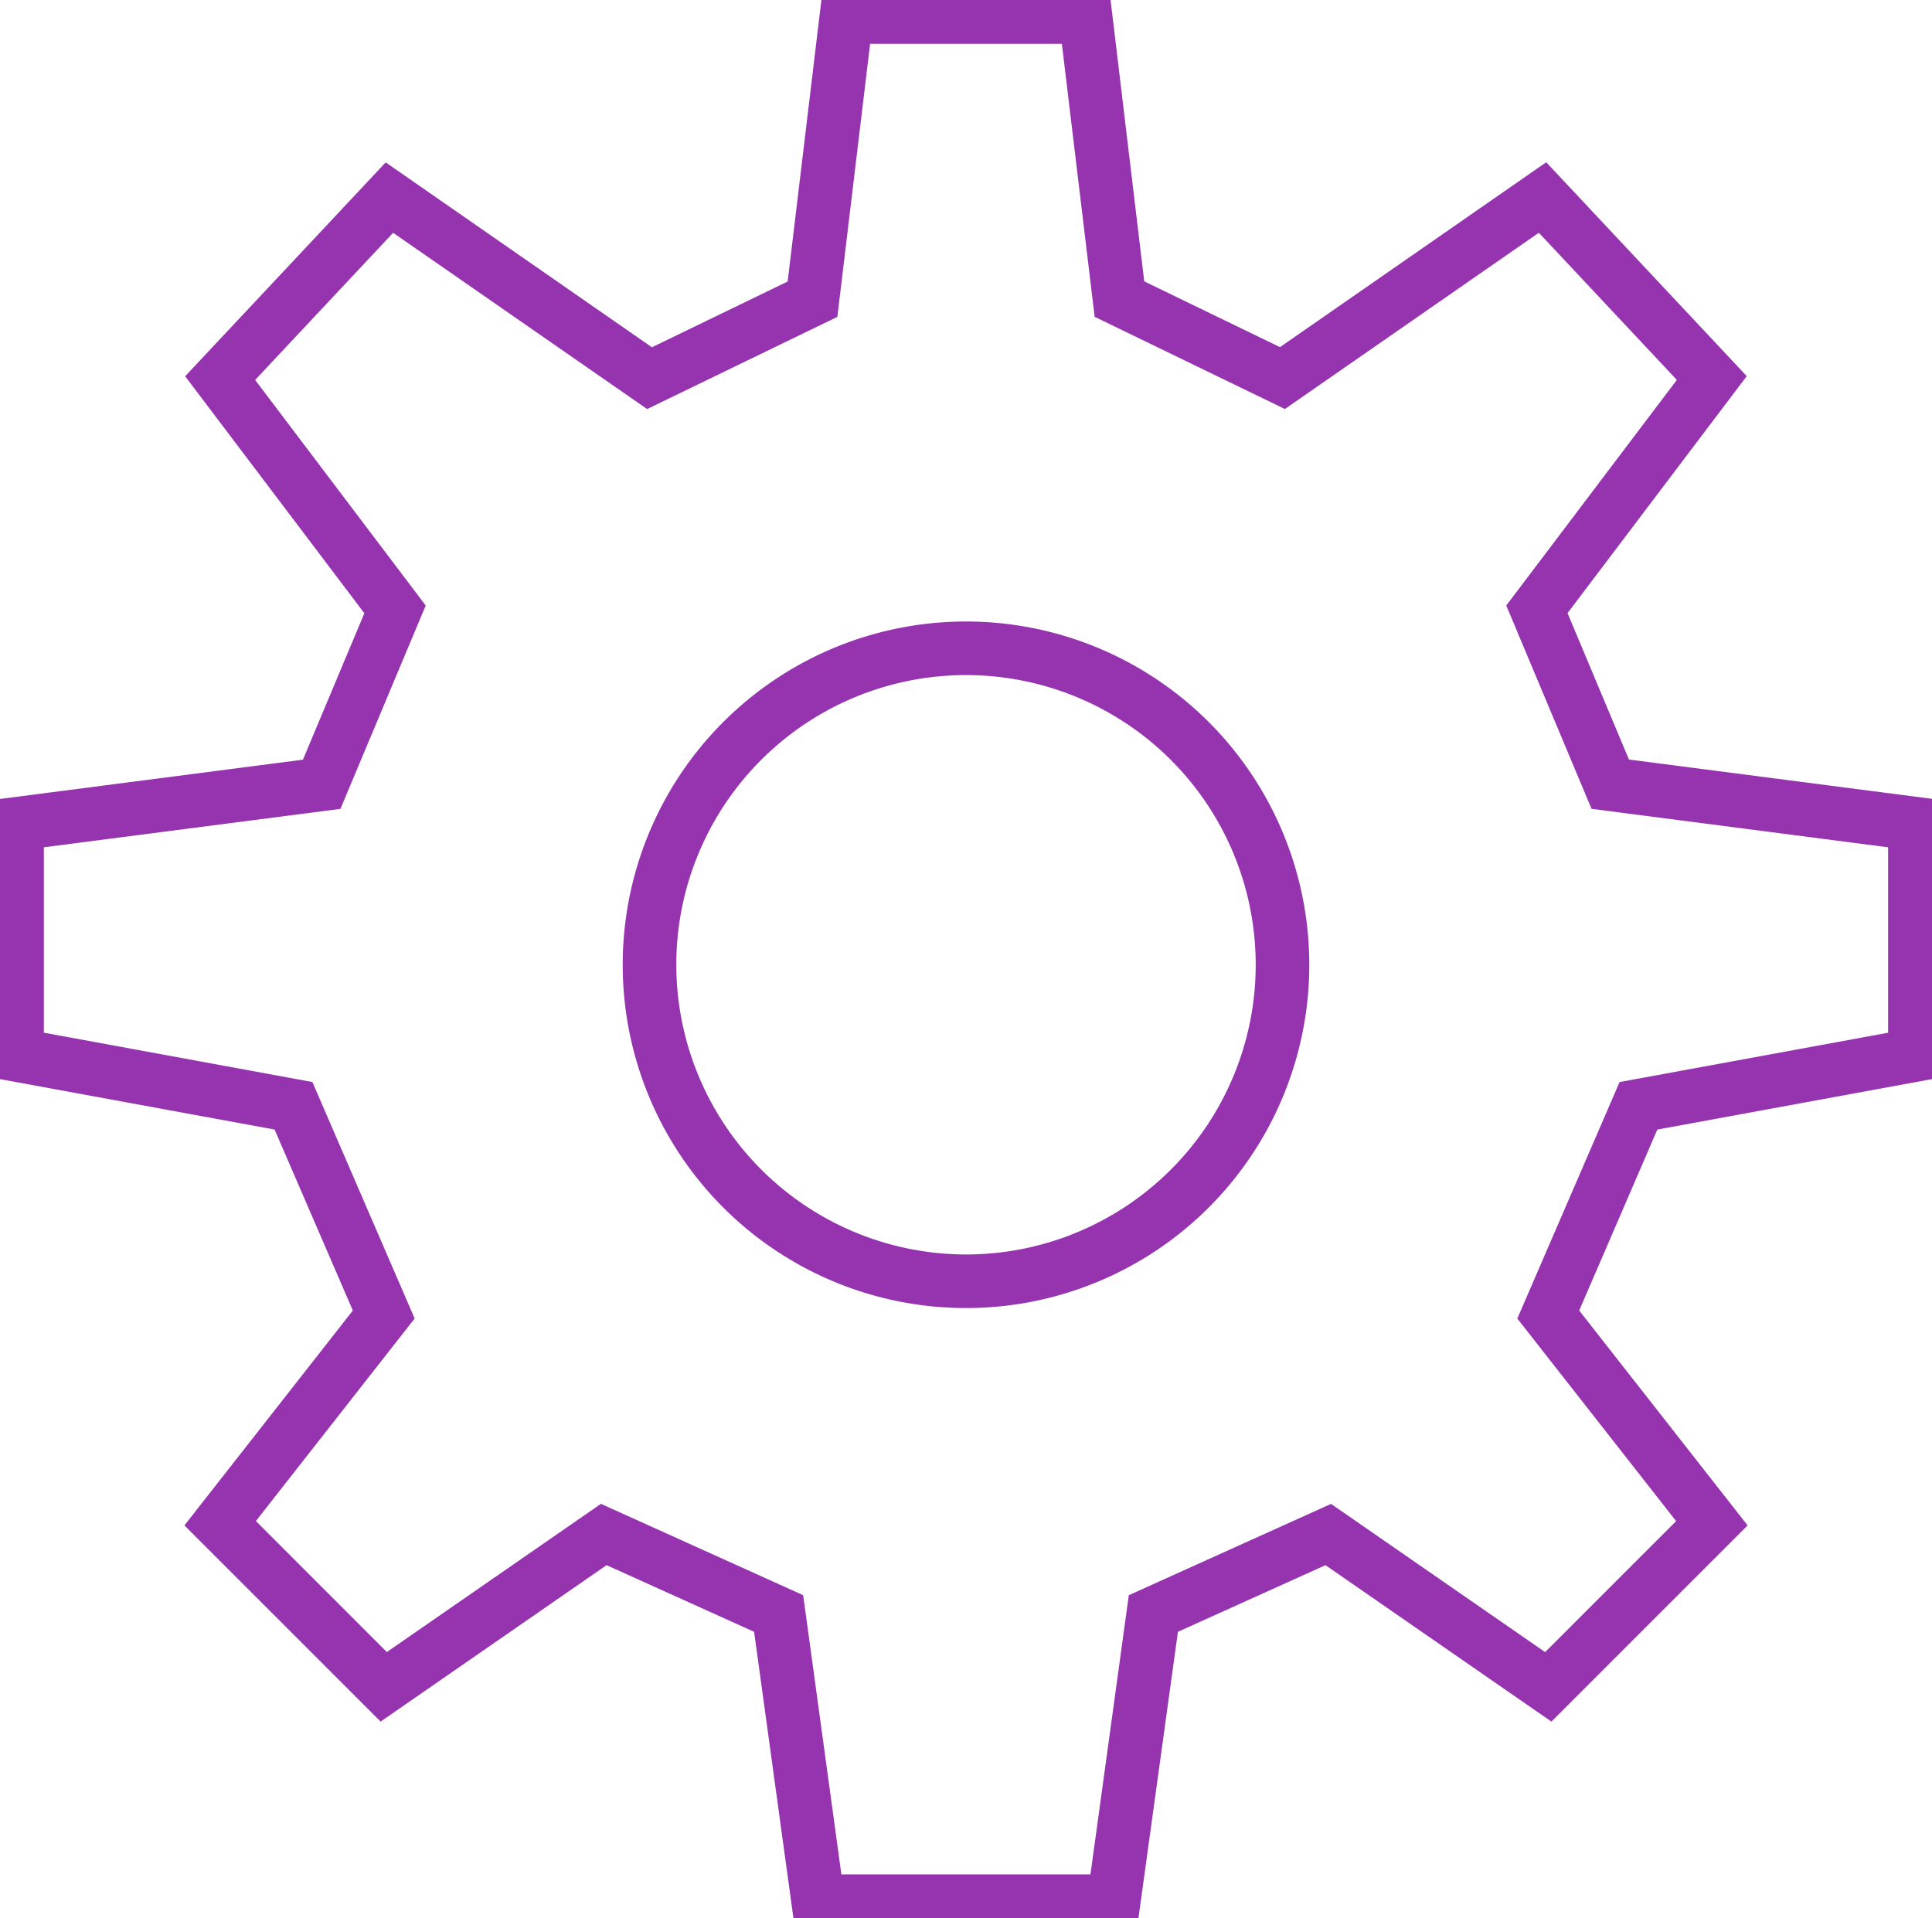
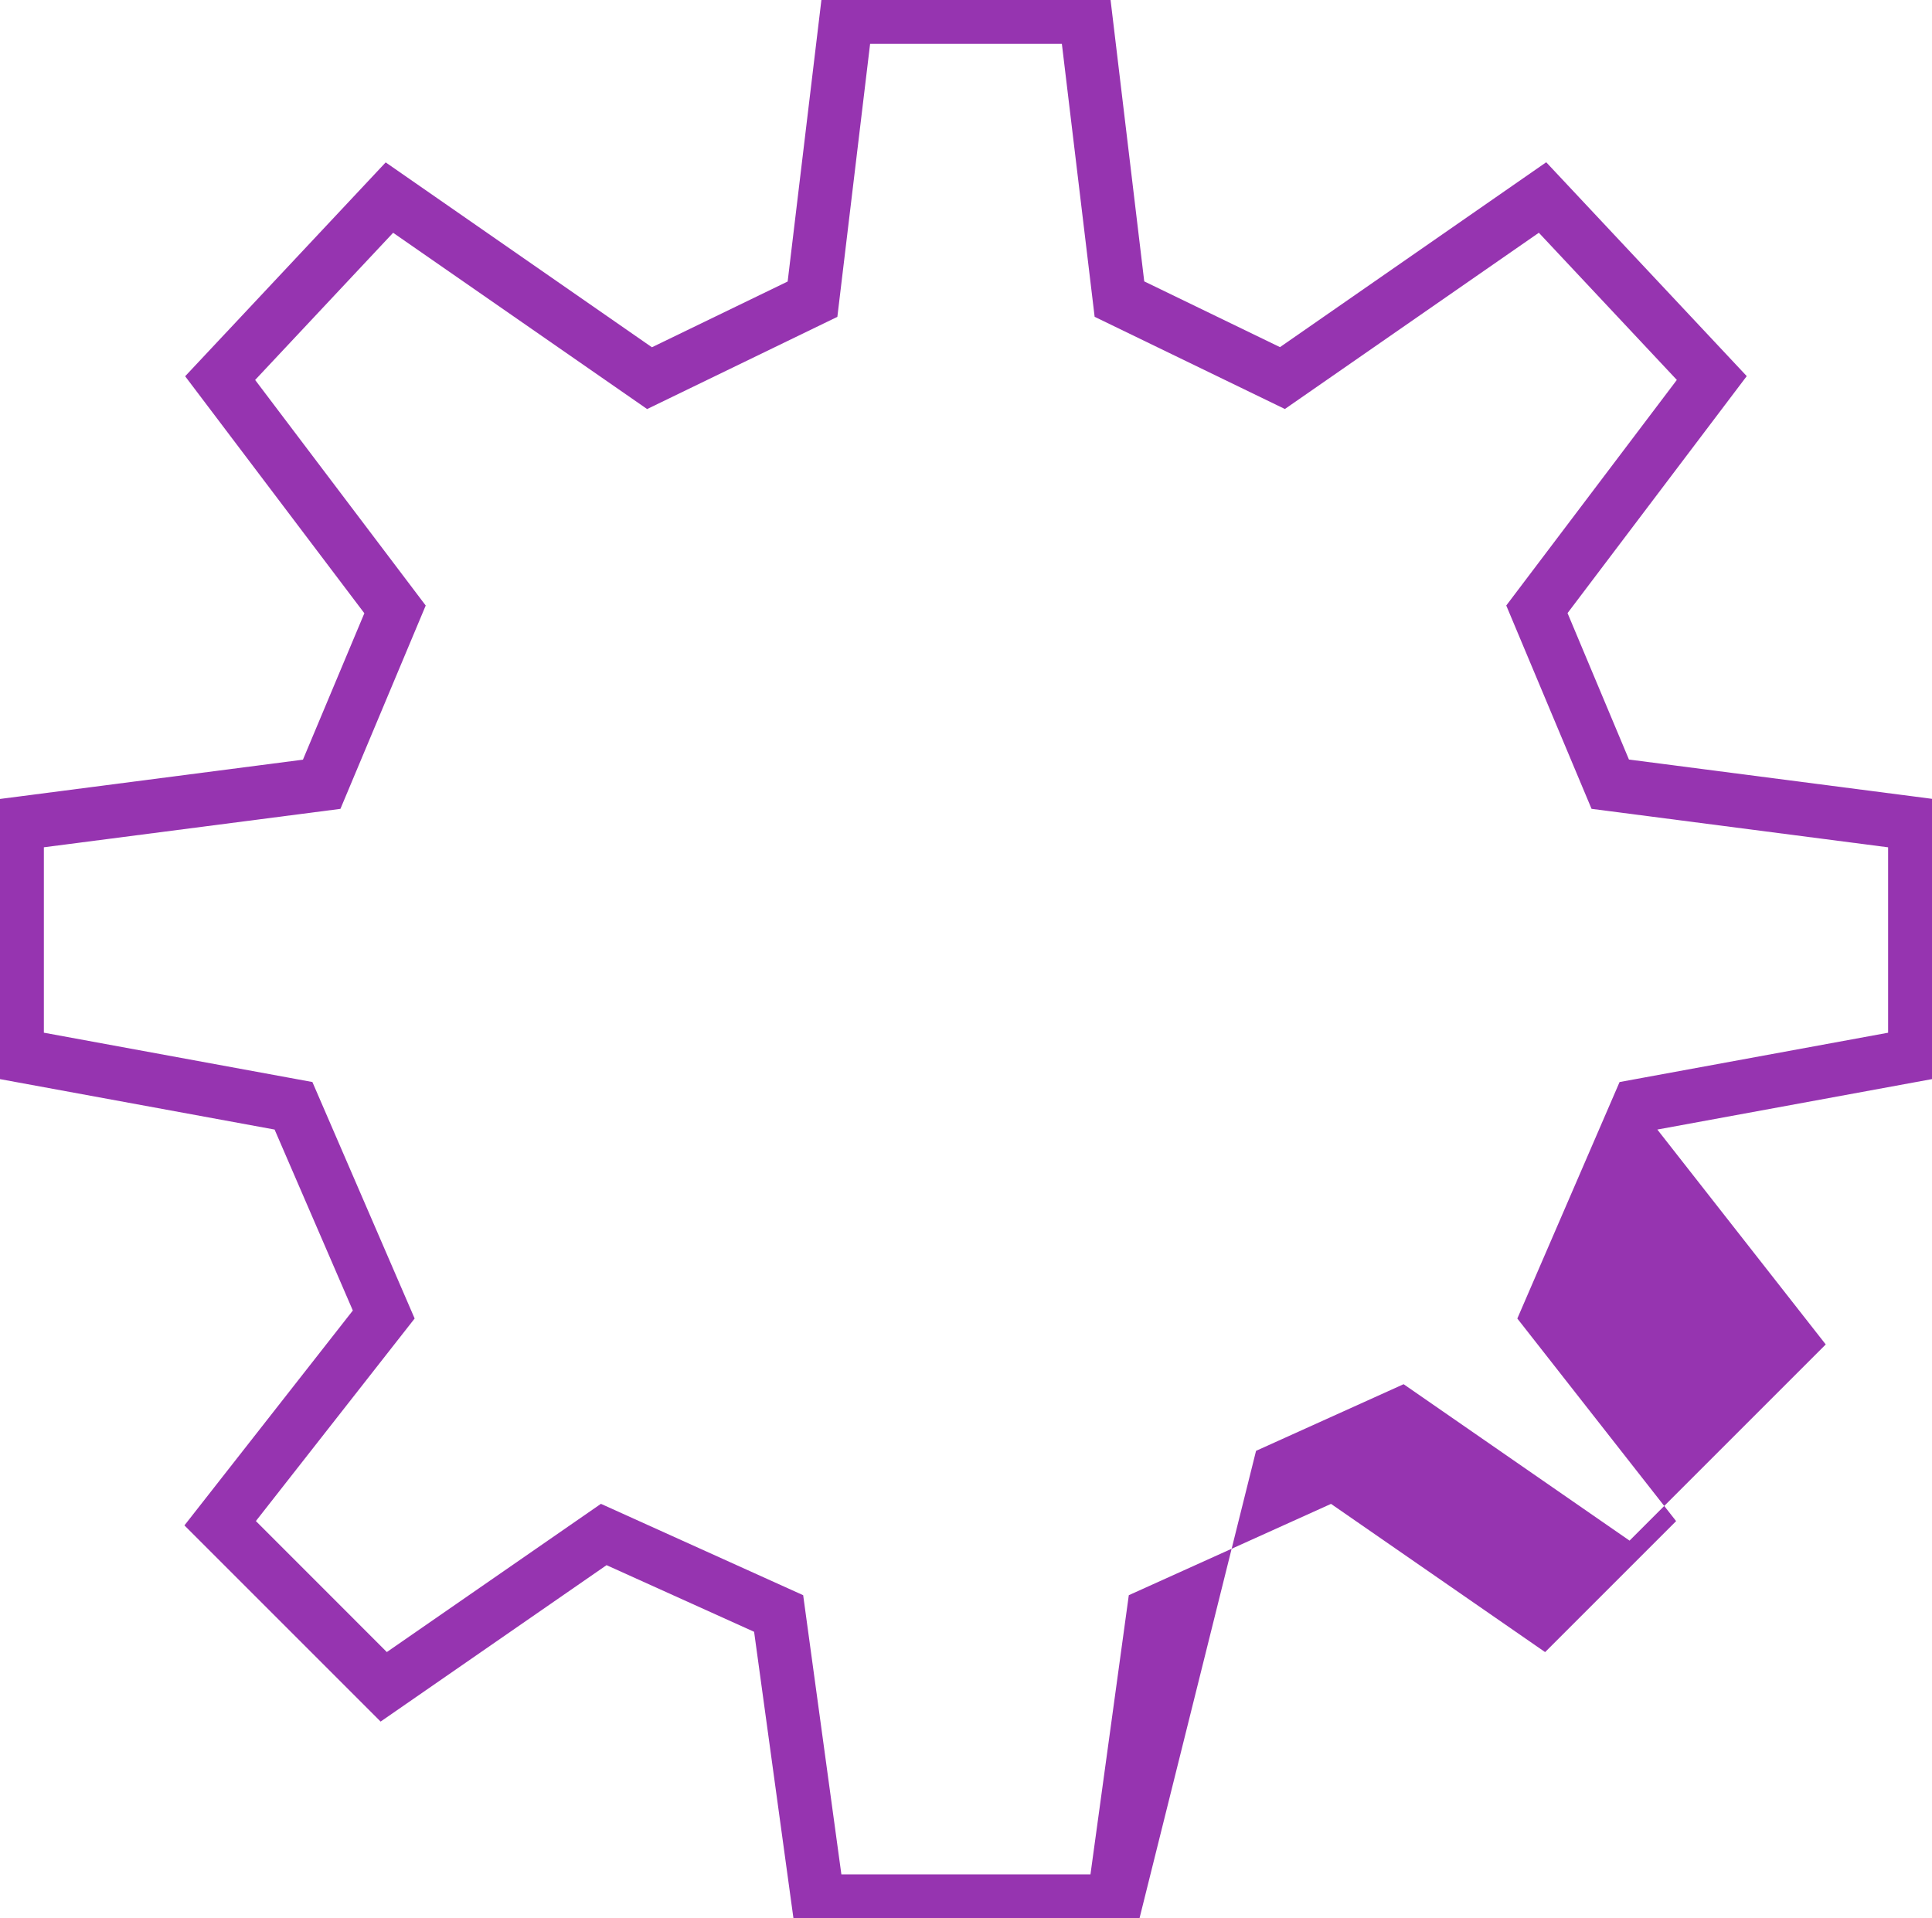
<svg xmlns="http://www.w3.org/2000/svg" id="Groupe_571" data-name="Groupe 571" width="72.104" height="71.595" viewBox="0 0 72.104 71.595">
  <defs>
    <clipPath id="clip-path">
      <rect id="Rectangle_859" data-name="Rectangle 859" width="72.104" height="71.595" fill="none" stroke="#9634b0" stroke-width="2" />
    </clipPath>
  </defs>
  <g id="Groupe_570" data-name="Groupe 570" clip-path="url(#clip-path)">
-     <path id="Ellipse_70" data-name="Ellipse 70" d="M11.812-1A12.812,12.812,0,0,1,24.624,11.812,12.812,12.812,0,0,1,11.812,24.624,12.812,12.812,0,0,1-1,11.812,12.812,12.812,0,0,1,11.812-1Zm0,23.624A10.812,10.812,0,1,0,1,11.812,10.824,10.824,0,0,0,11.812,22.624Z" transform="translate(24.24 24.196)" fill="#9634b0" />
-     <path id="Tracé_327" data-name="Tracé 327" d="M42.8,72.32H30.025L28.507,61.266,23,58.779l-8.432,5.838L7.246,57.295l6.285-8.02-2.92-6.754L0,40.572V30.229l11.669-1.513,2.292-5.465L7.273,14.406l7.484-7.982,9.936,6.9,5.066-2.454L31.062,0H41.767l1.3,10.865,5.066,2.454,9.936-6.9,7.484,7.982-6.688,8.845,2.292,5.465,11.669,1.513V40.572l-10.61,1.949L59.3,49.275l6.285,8.02-7.322,7.322-8.432-5.838-5.507,2.487Zm-11.036-2H41.06L42.491,59.9l7.547-3.408,7.99,5.532,4.889-4.889-5.926-7.561,3.816-8.826,10.022-1.841v-6.92L59.761,30.551l-3.183-7.589,6.366-8.419-5.15-5.493-9.478,6.578-7.1-3.441L39.993,2H32.836L31.614,12.189l-7.1,3.441L15.035,9.051l-5.15,5.493,6.366,8.419-3.183,7.589L2,31.986v6.92l10.022,1.841,3.816,8.826L9.913,57.133,14.8,62.022l7.99-5.532L30.338,59.9Z" transform="translate(-0.363 -0.363)" fill="#9634b0" />
+     <path id="Tracé_327" data-name="Tracé 327" d="M42.8,72.32H30.025L28.507,61.266,23,58.779l-8.432,5.838L7.246,57.295l6.285-8.02-2.92-6.754L0,40.572V30.229l11.669-1.513,2.292-5.465L7.273,14.406l7.484-7.982,9.936,6.9,5.066-2.454L31.062,0H41.767l1.3,10.865,5.066,2.454,9.936-6.9,7.484,7.982-6.688,8.845,2.292,5.465,11.669,1.513V40.572l-10.61,1.949l6.285,8.02-7.322,7.322-8.432-5.838-5.507,2.487Zm-11.036-2H41.06L42.491,59.9l7.547-3.408,7.99,5.532,4.889-4.889-5.926-7.561,3.816-8.826,10.022-1.841v-6.92L59.761,30.551l-3.183-7.589,6.366-8.419-5.15-5.493-9.478,6.578-7.1-3.441L39.993,2H32.836L31.614,12.189l-7.1,3.441L15.035,9.051l-5.15,5.493,6.366,8.419-3.183,7.589L2,31.986v6.92l10.022,1.841,3.816,8.826L9.913,57.133,14.8,62.022l7.99-5.532L30.338,59.9Z" transform="translate(-0.363 -0.363)" fill="#9634b0" />
  </g>
</svg>